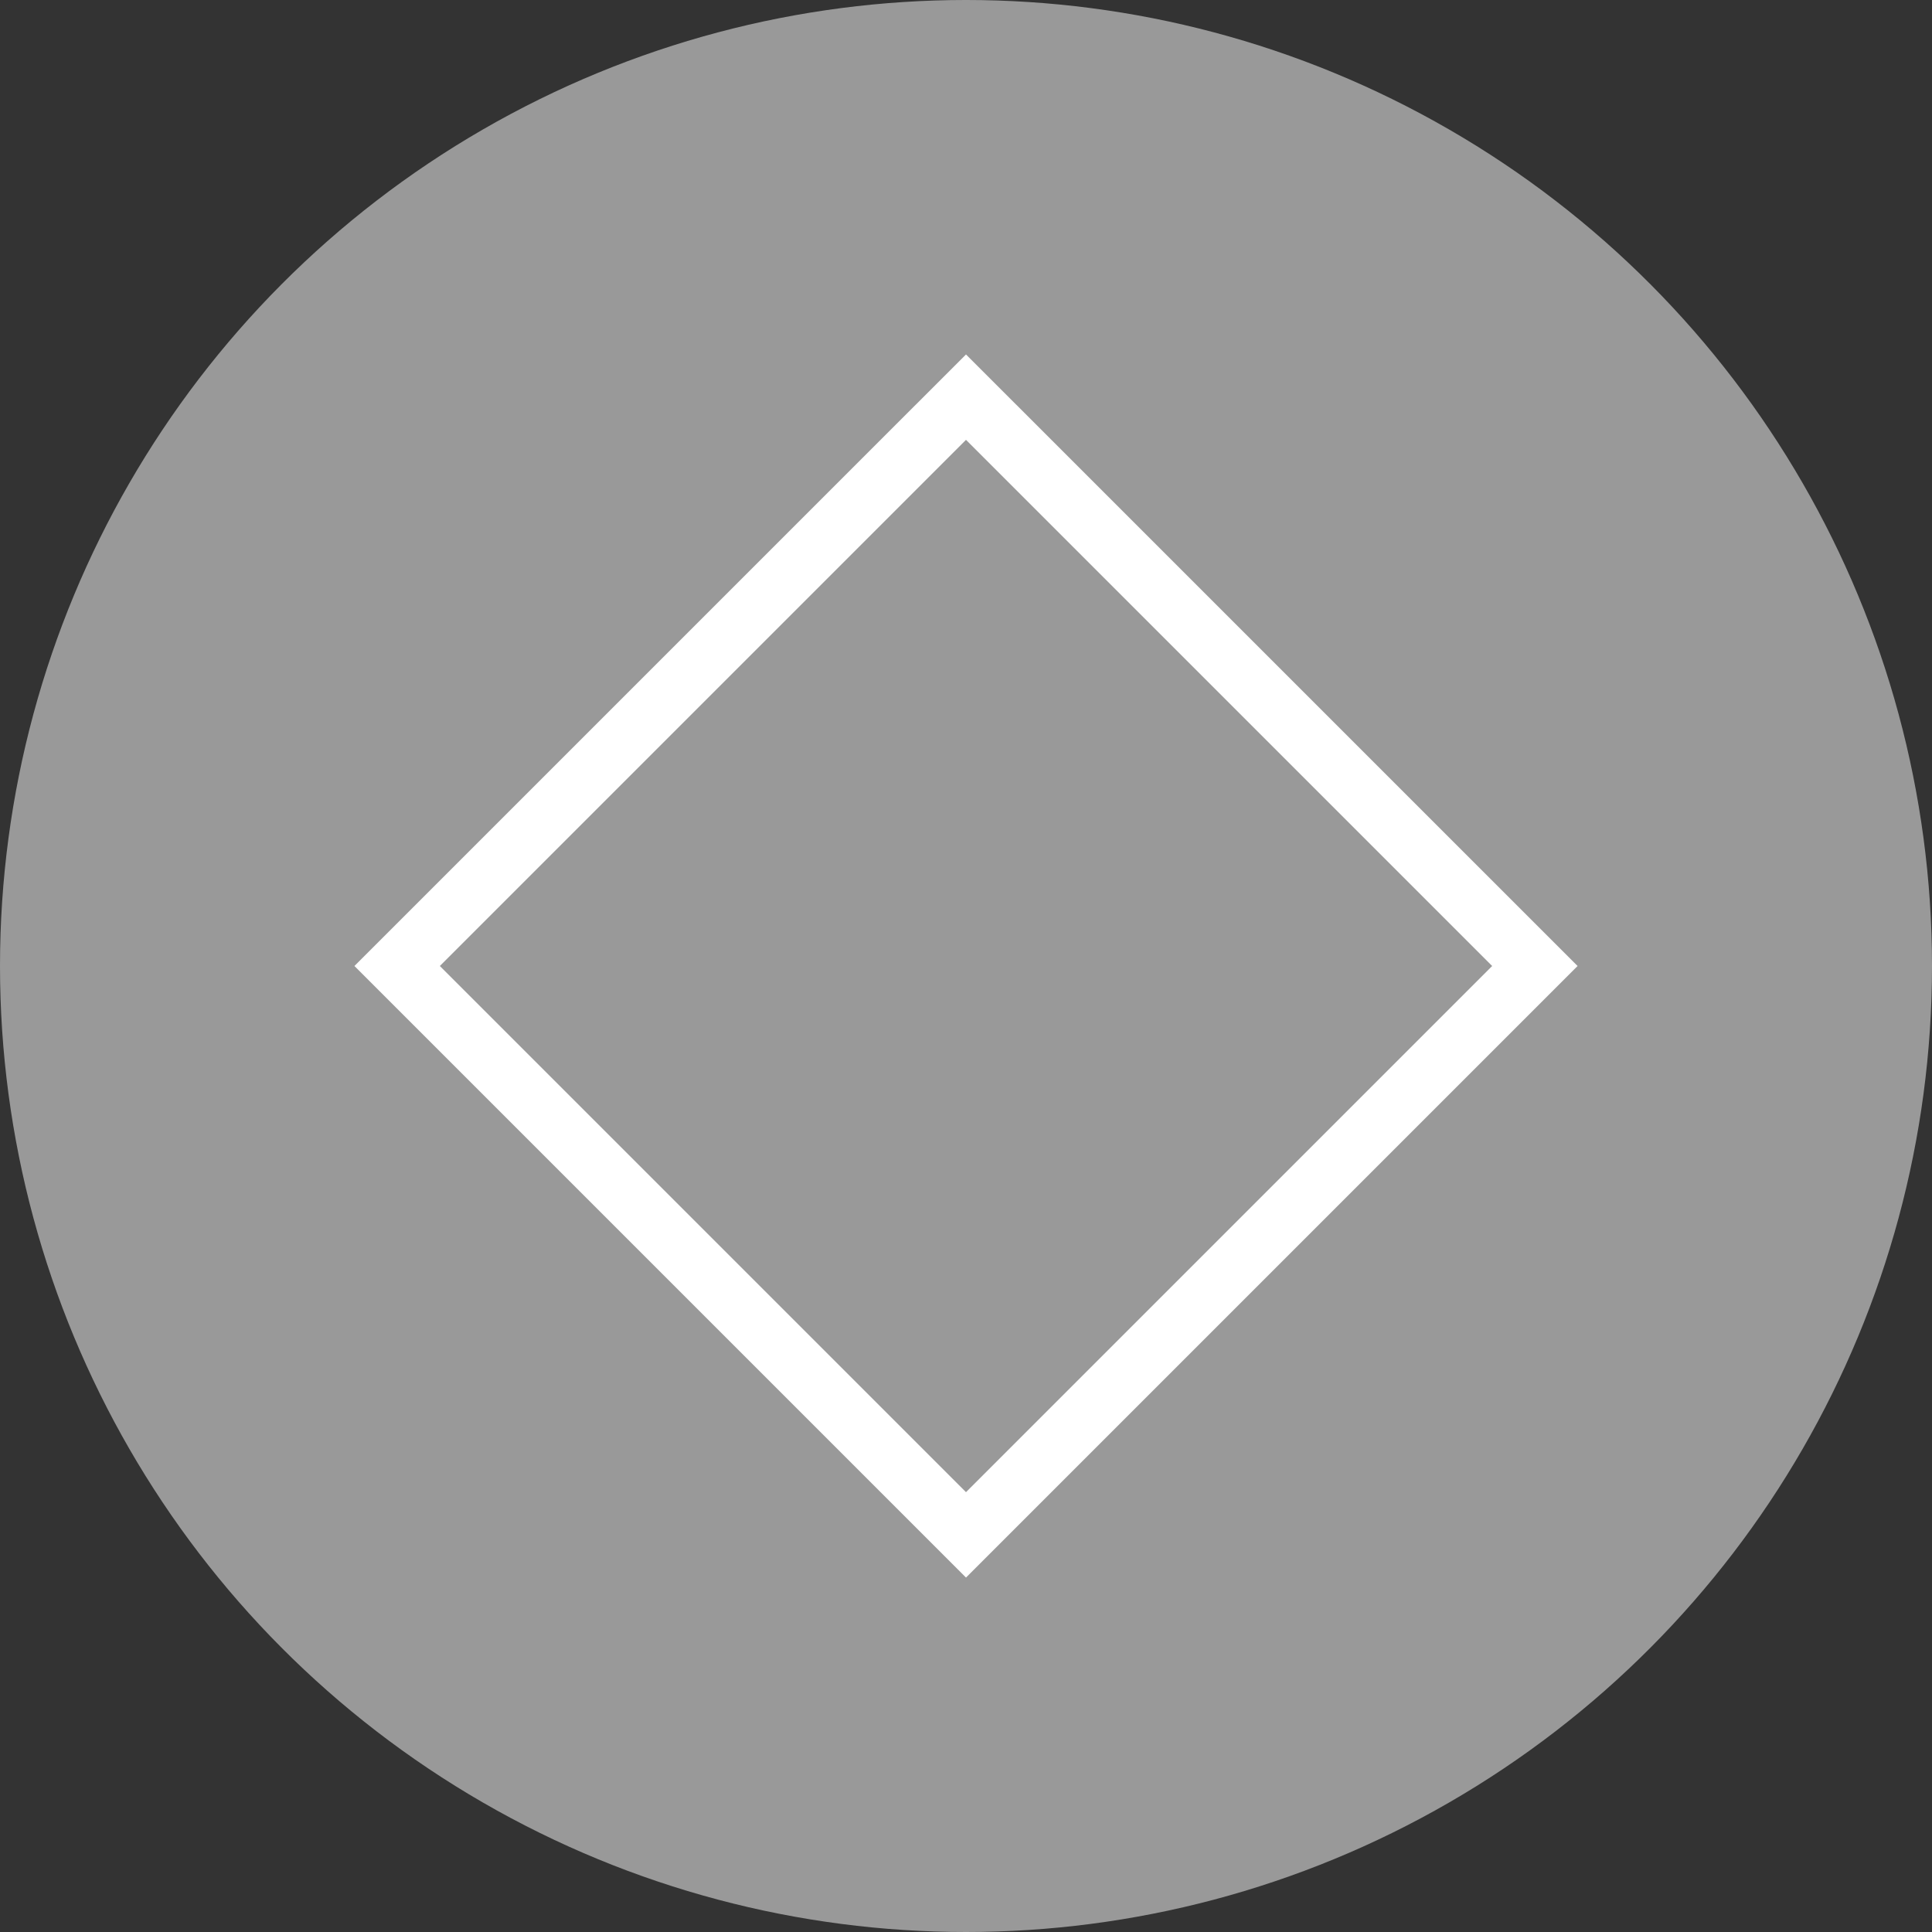
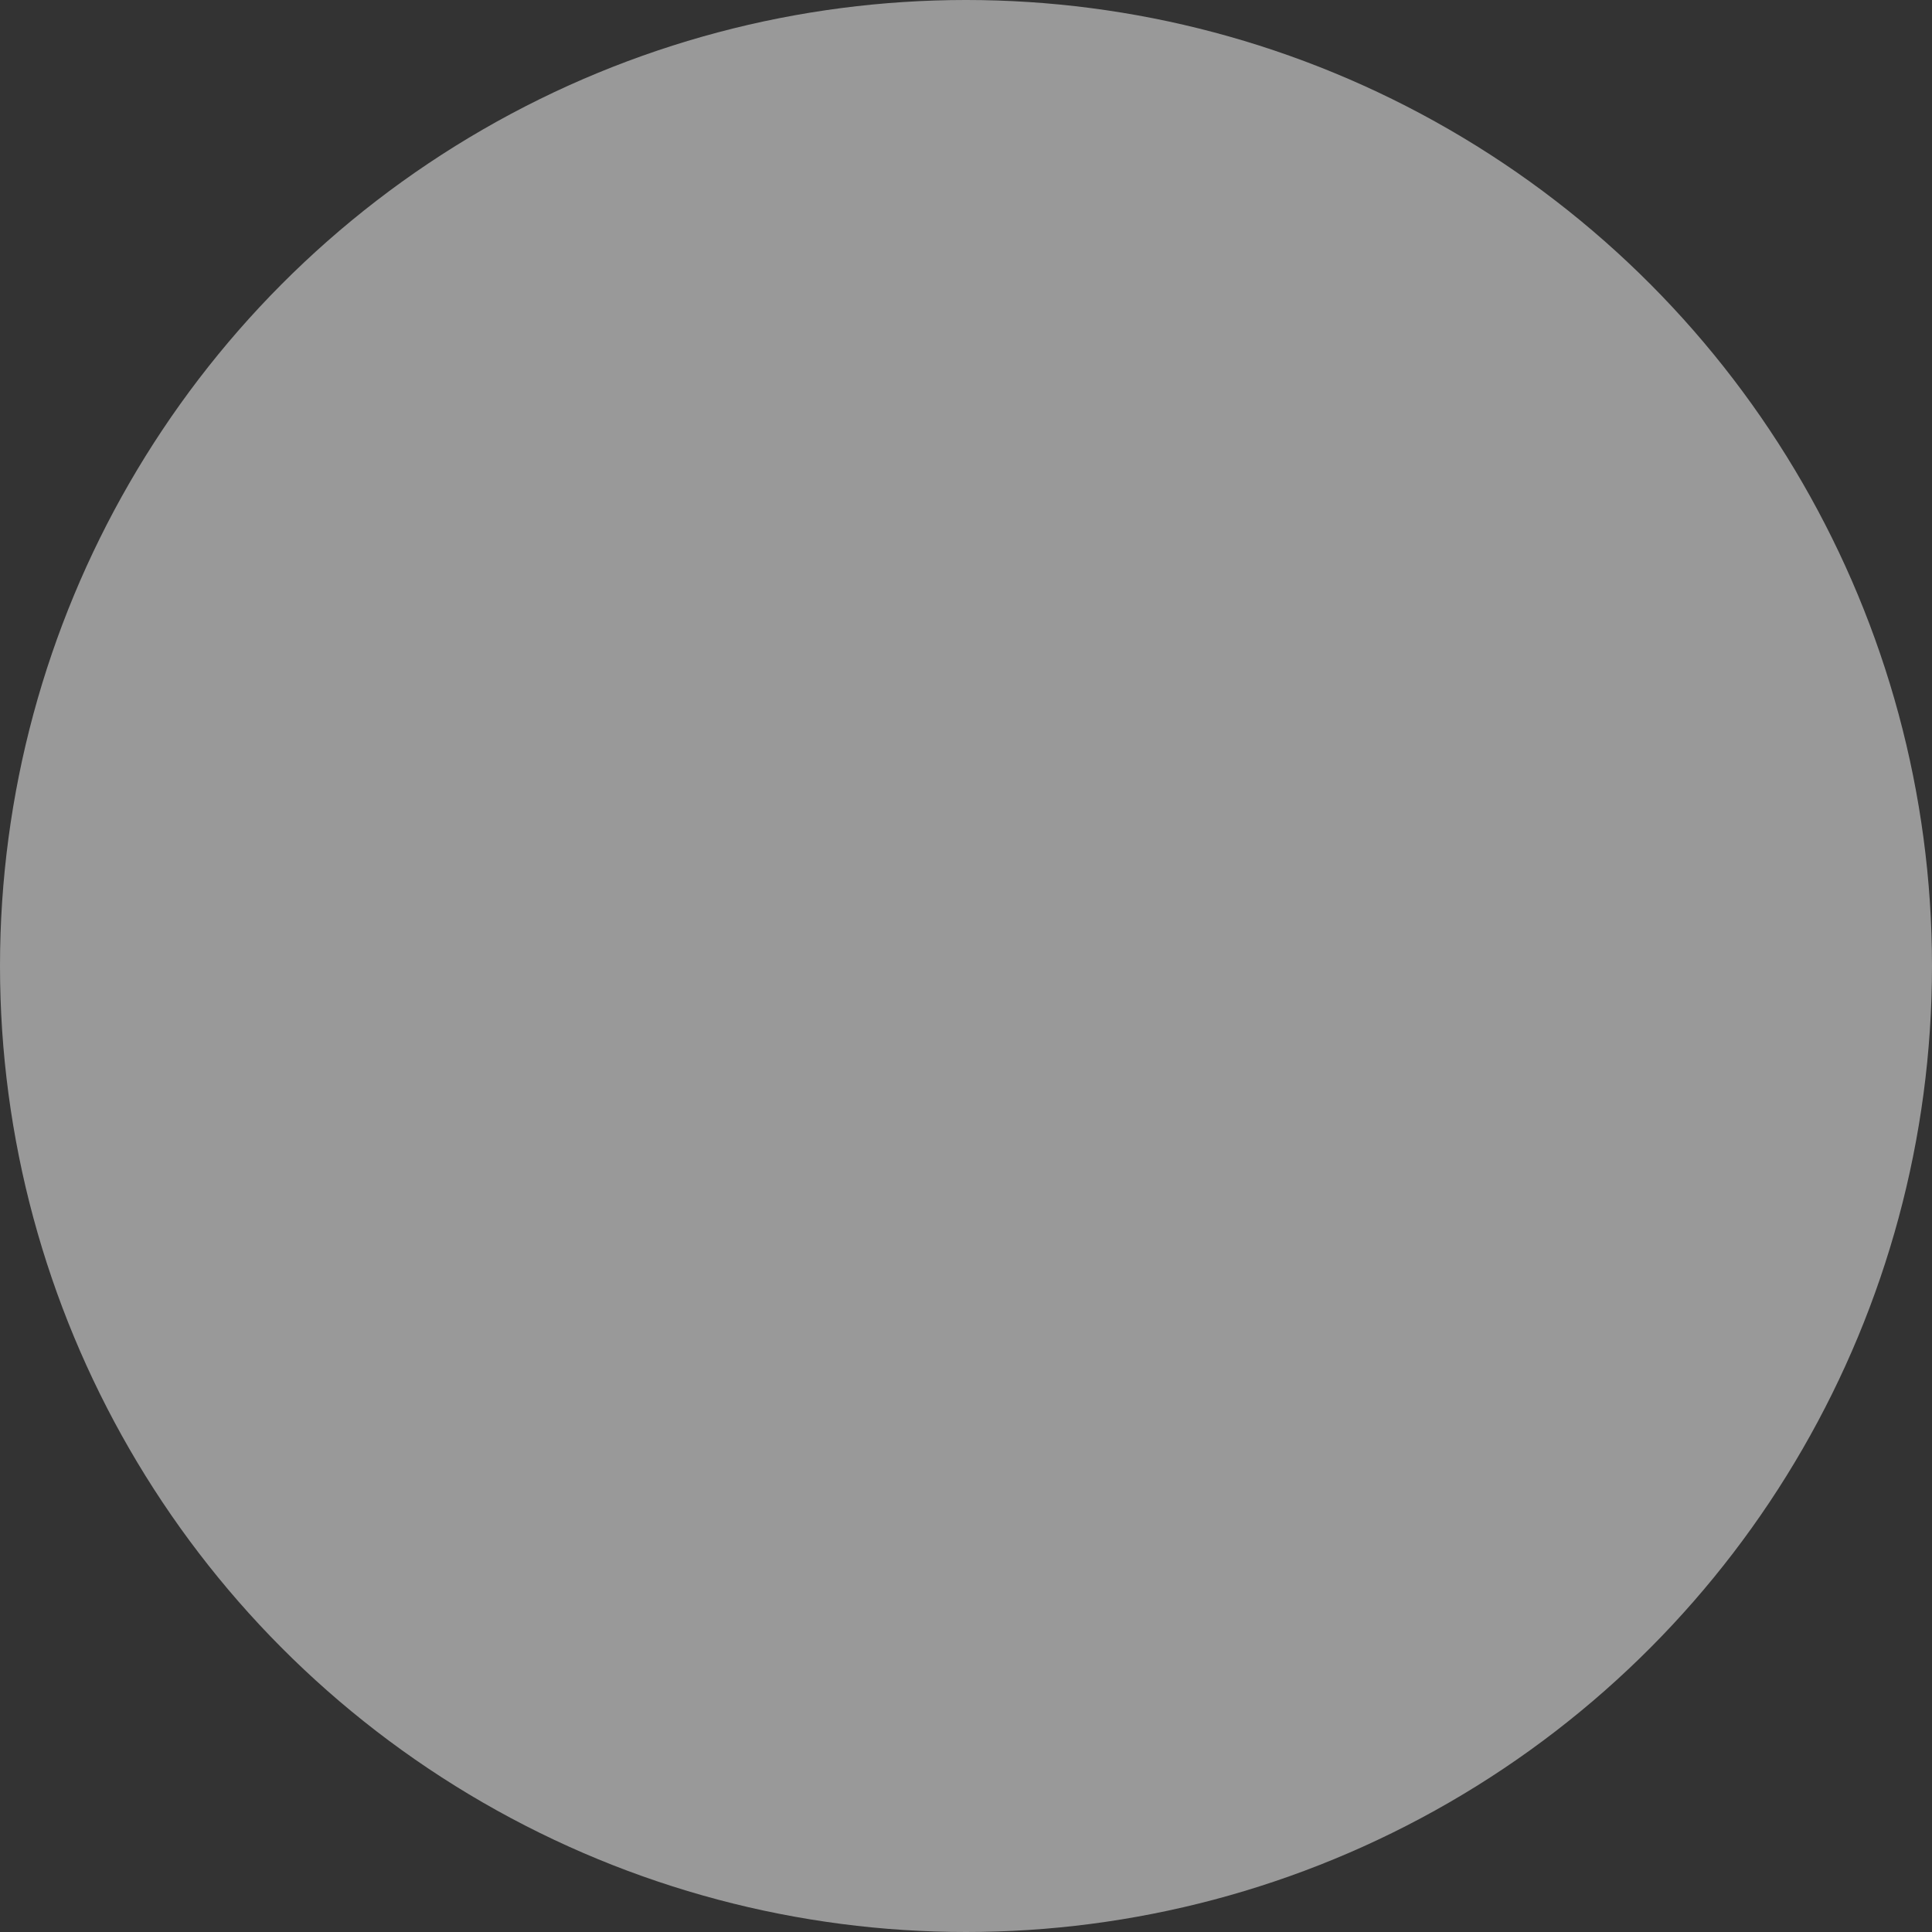
<svg xmlns="http://www.w3.org/2000/svg" height="800px" width="800px" version="1.1" id="Layer_1" viewBox="0 0 512 512" xml:space="preserve">
  <rect x="0" y="0" width="512" height="512" fill="#333333" stroke="none" />
  <circle style="fill:#999999;" cx="256" cy="256" r="256" />
-   <path style="fill:#FFFFFF;" d="M256,116.56L395.44,256L256,395.44L116.56,256L256,116.56 M256,93.936L93.928,256L256,418.072  L418.072,256L256,93.936L256,93.936z" />
</svg>